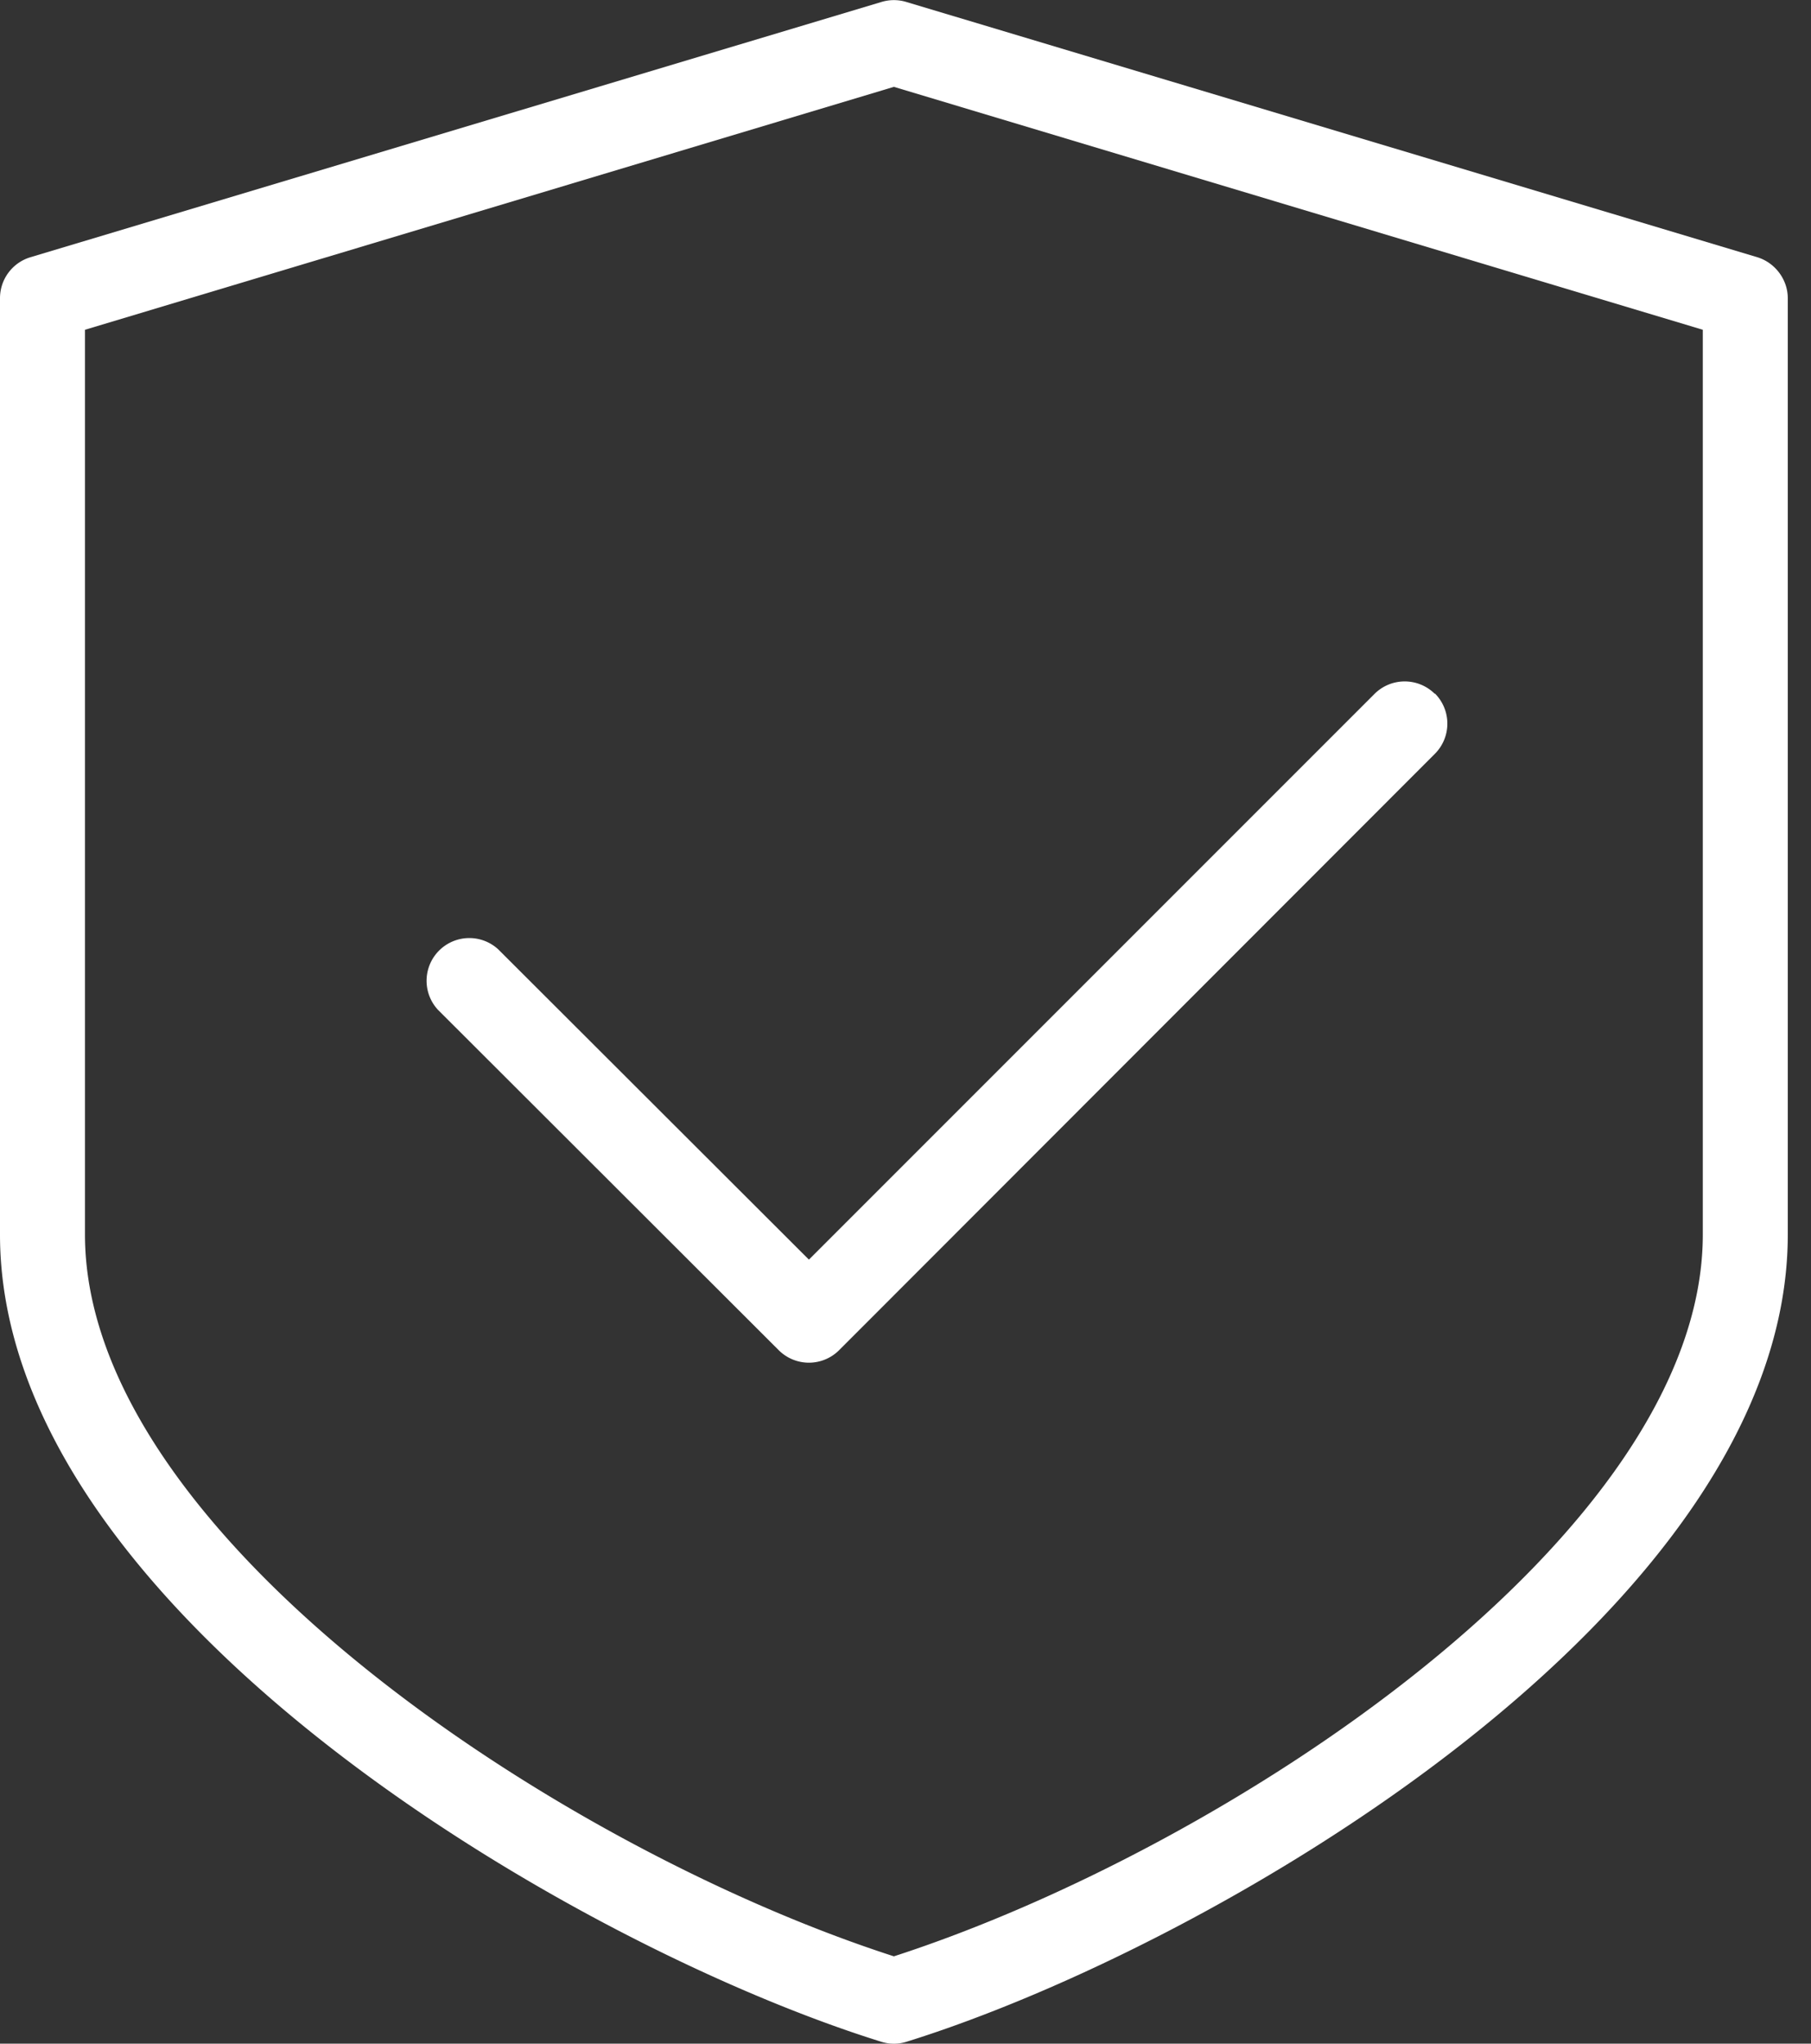
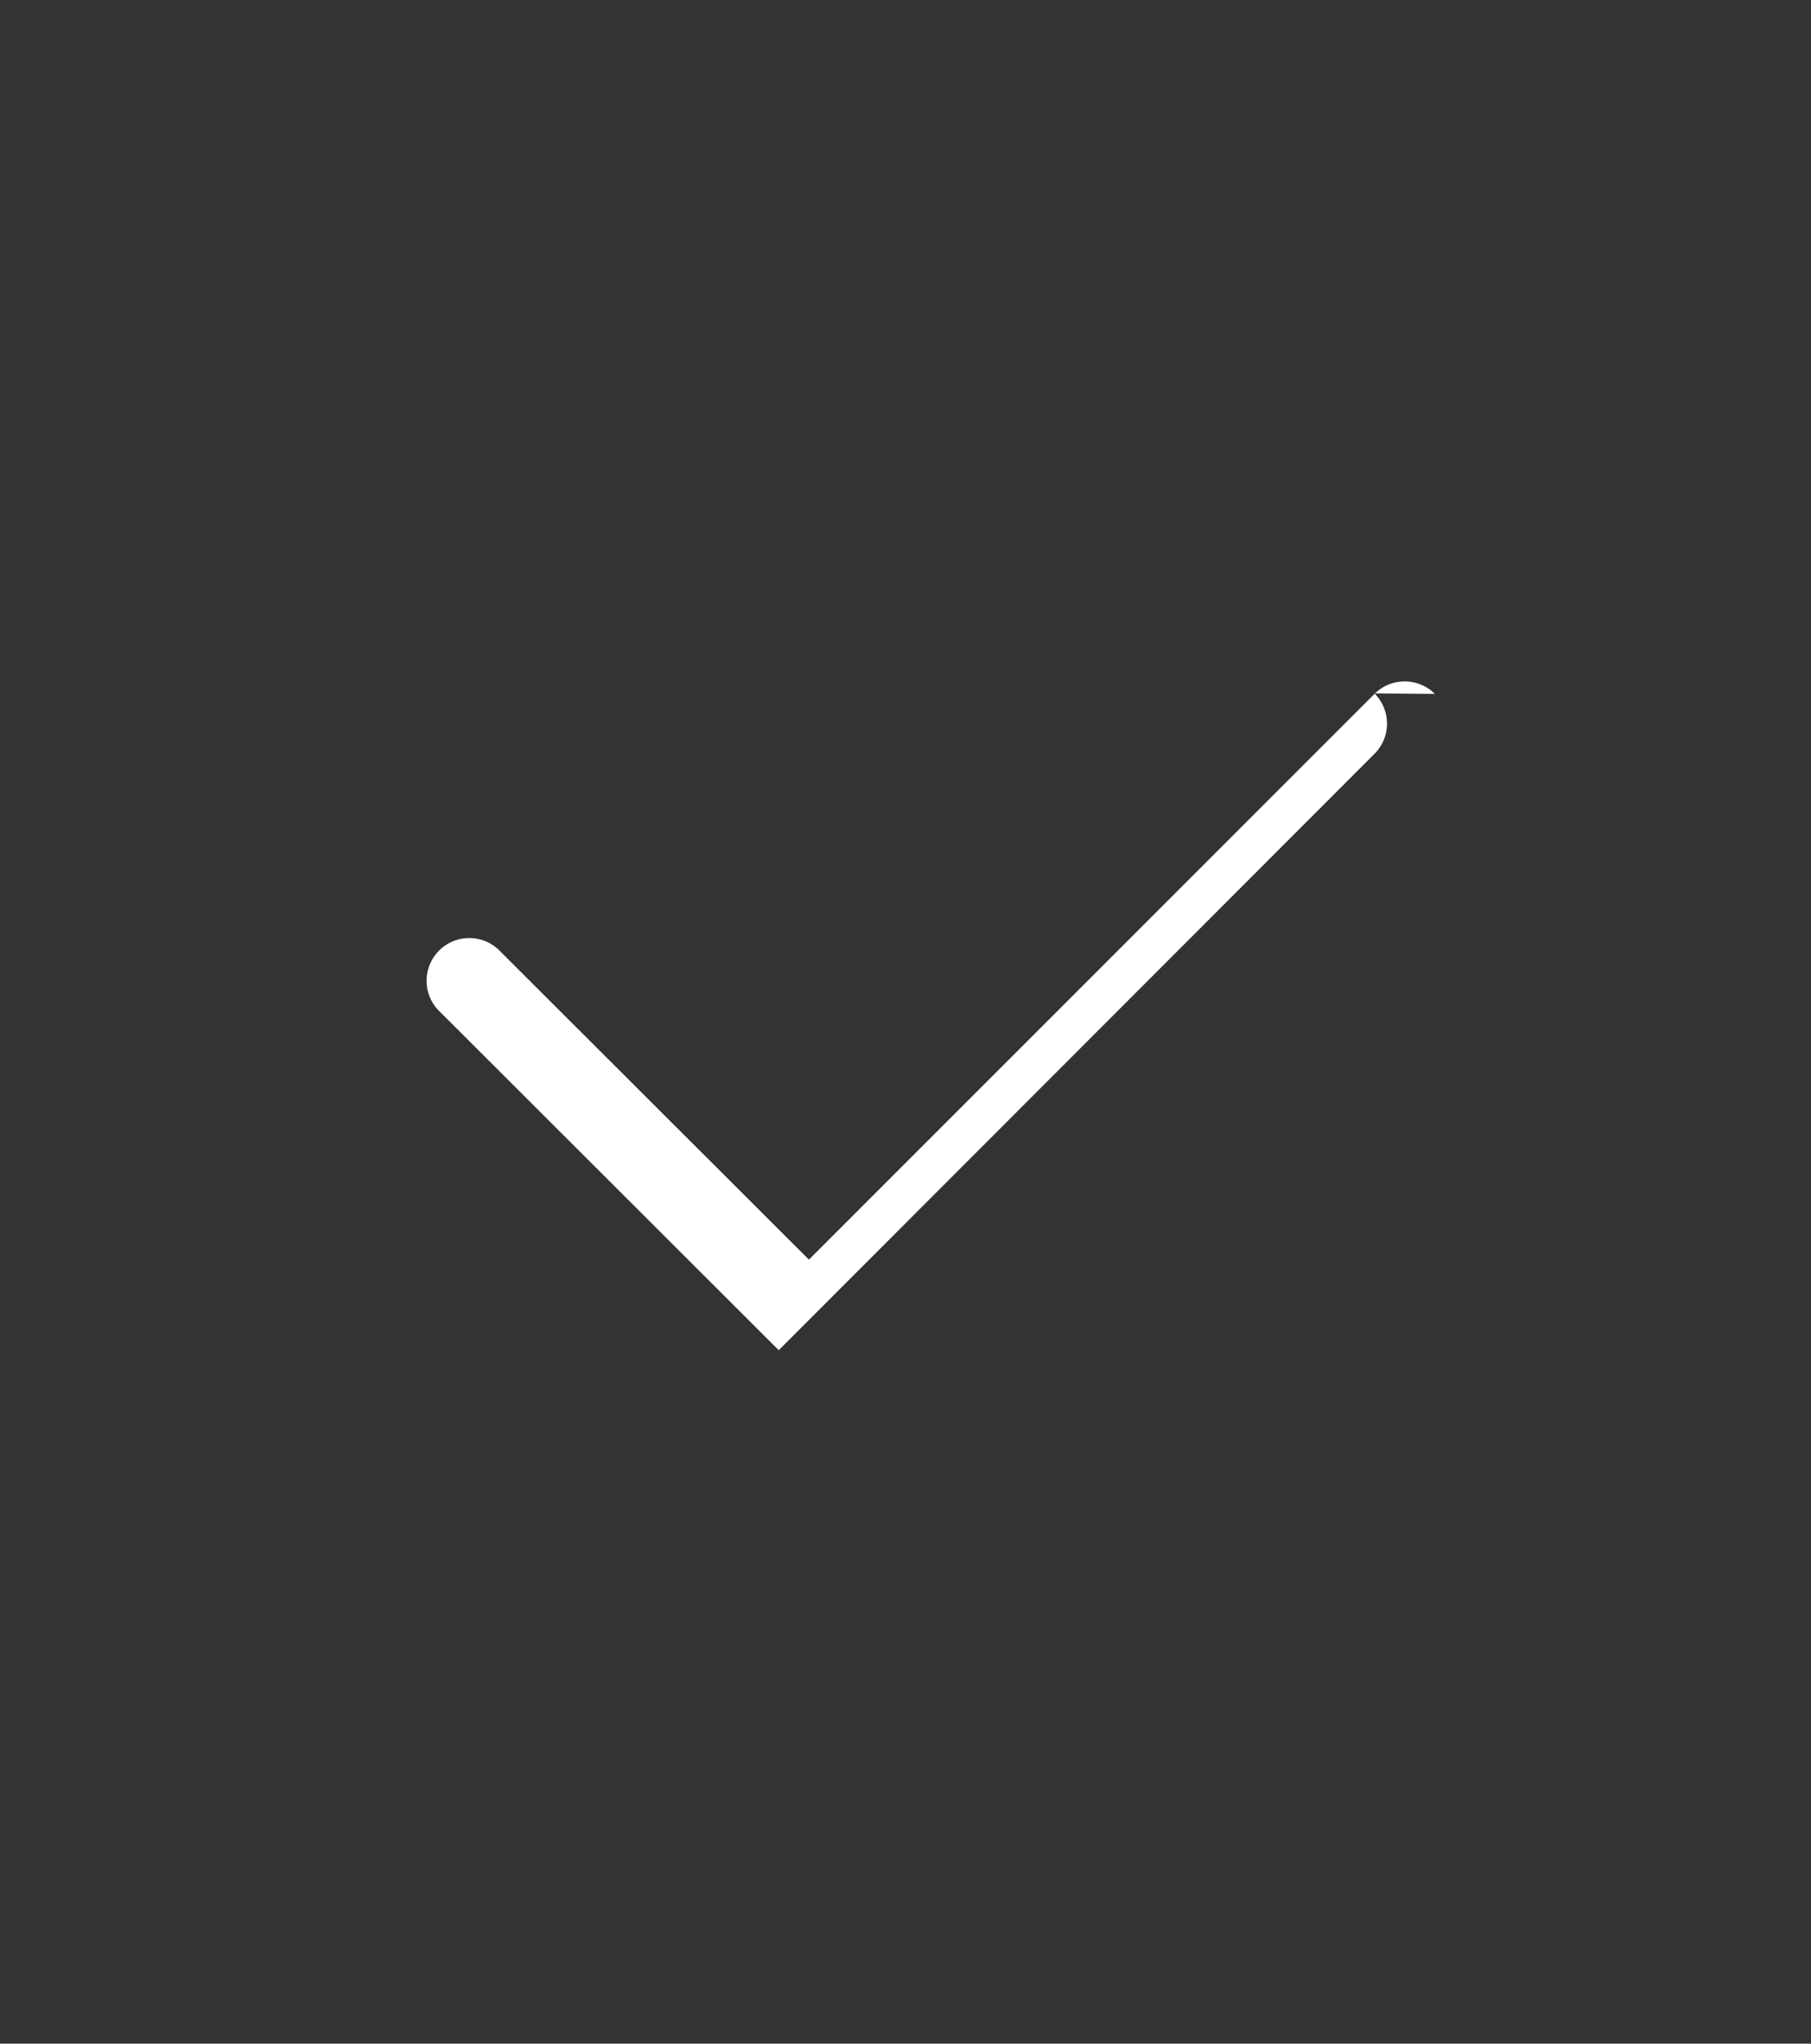
<svg xmlns="http://www.w3.org/2000/svg" xmlns:xlink="http://www.w3.org/1999/xlink" width="39" height="44" viewBox="0 0 39 44">
  <rect x="0" y="0" width="39" height="44" fill="#333333" stroke="none" />
  <defs>
-     <path id="szc6a" d="M1012.9 6336.94a.92.92 0 0 0-1.3 0l-12.18 12.18-6.69-6.68a.92.92 0 0 0-1.3 1.3l7.34 7.33a.92.92 0 0 0 1.3 0l12.83-12.84a.92.92 0 0 0 0-1.3z" />
-     <path id="szc6b" d="M1018.67 6348.58c0 6.44-10.2 13.2-17.42 15.54-7.22-2.33-17.42-9.1-17.42-15.54v-19.48l17.42-5.23 17.42 5.23zm1.18-21.04l-18.34-5.5a.92.92 0 0 0-.52 0l-18.34 5.5a.92.92 0 0 0-.65.88v20.16c0 8.11 12.36 15.32 18.98 17.38a.9.9 0 0 0 .54 0c6.62-2.06 18.98-9.27 18.98-17.38v-20.16c0-.4-.27-.76-.65-.88z" />
+     <path id="szc6a" d="M1012.9 6336.94a.92.92 0 0 0-1.3 0l-12.18 12.18-6.69-6.68a.92.92 0 0 0-1.3 1.3l7.34 7.33l12.83-12.84a.92.92 0 0 0 0-1.3z" />
  </defs>
  <g>
    <g transform="translate(-982 -6322)">
      <g>
        <g>
          <g>
            <use fill="#fff" xlink:href="#szc6a" />
          </g>
        </g>
      </g>
      <g>
        <g>
          <g>
            <use fill="#fff" xlink:href="#szc6b" />
          </g>
        </g>
      </g>
    </g>
  </g>
</svg>